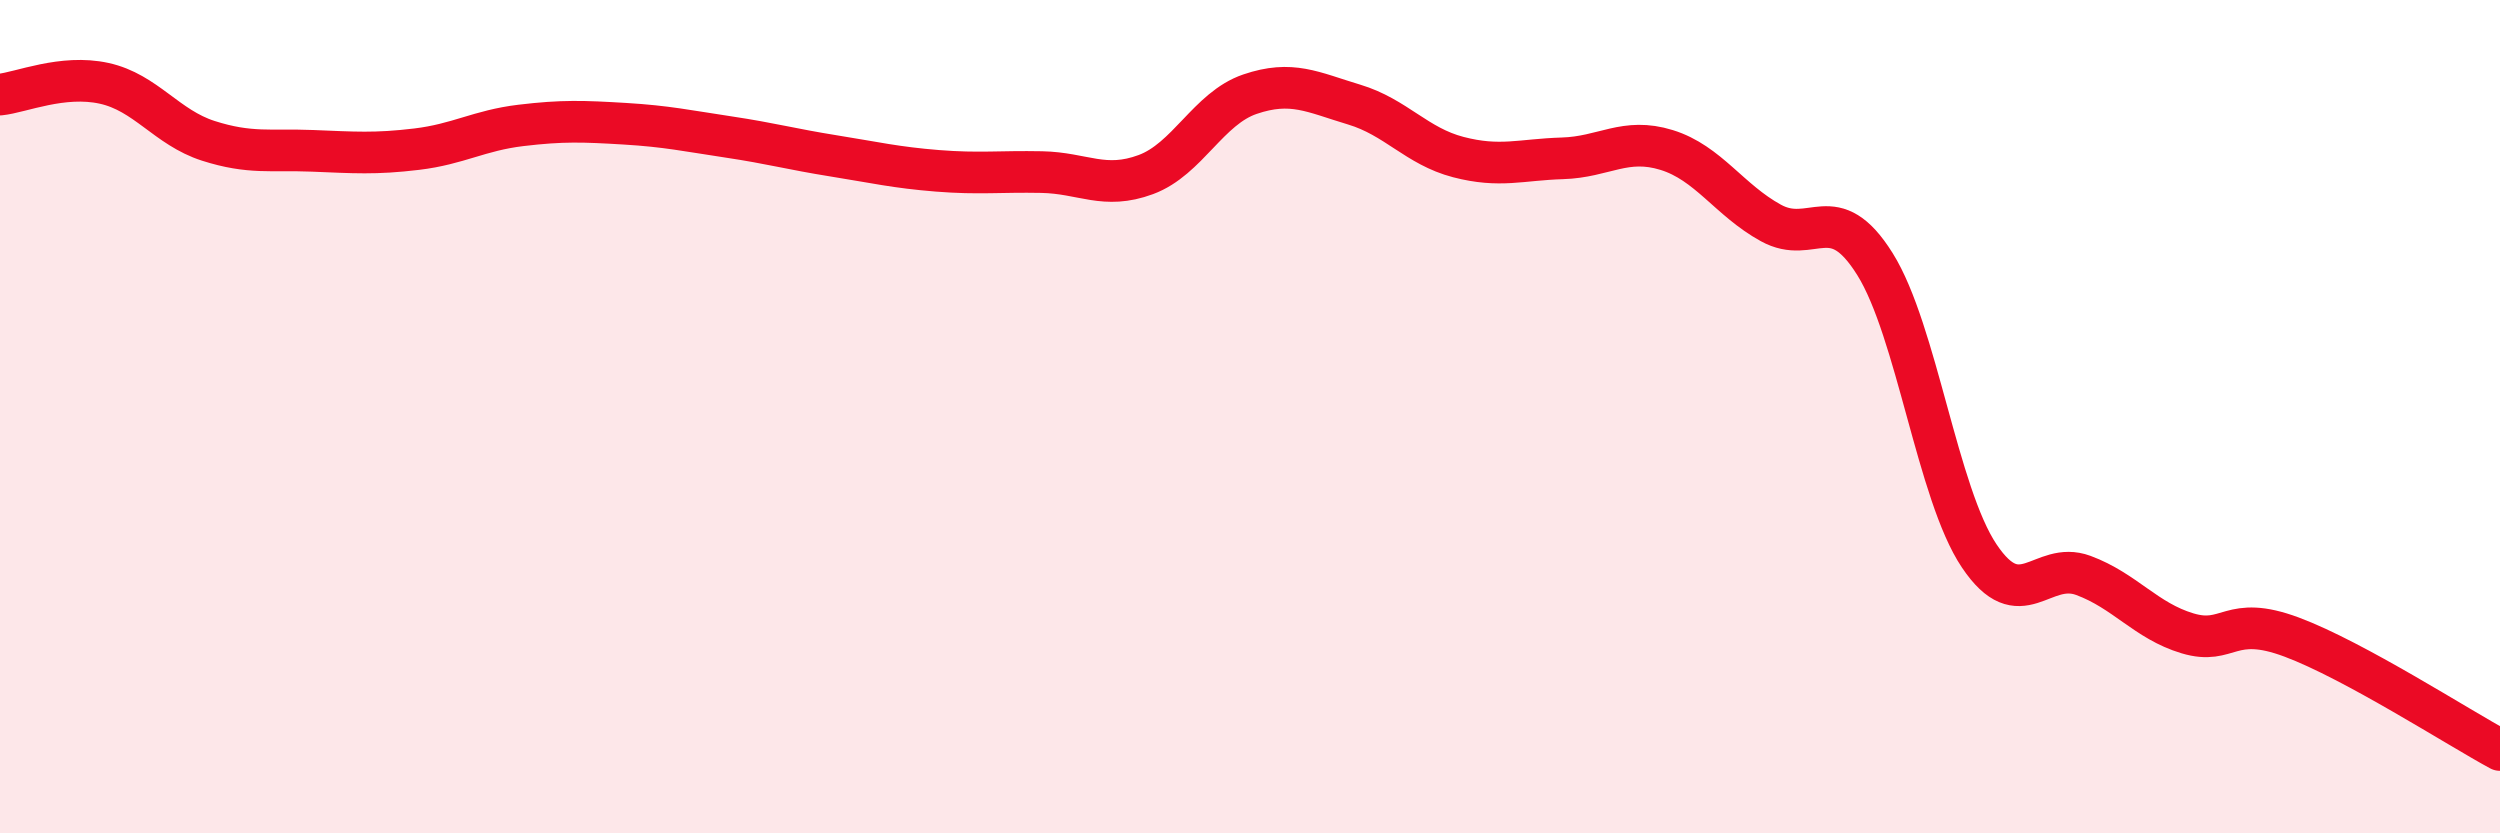
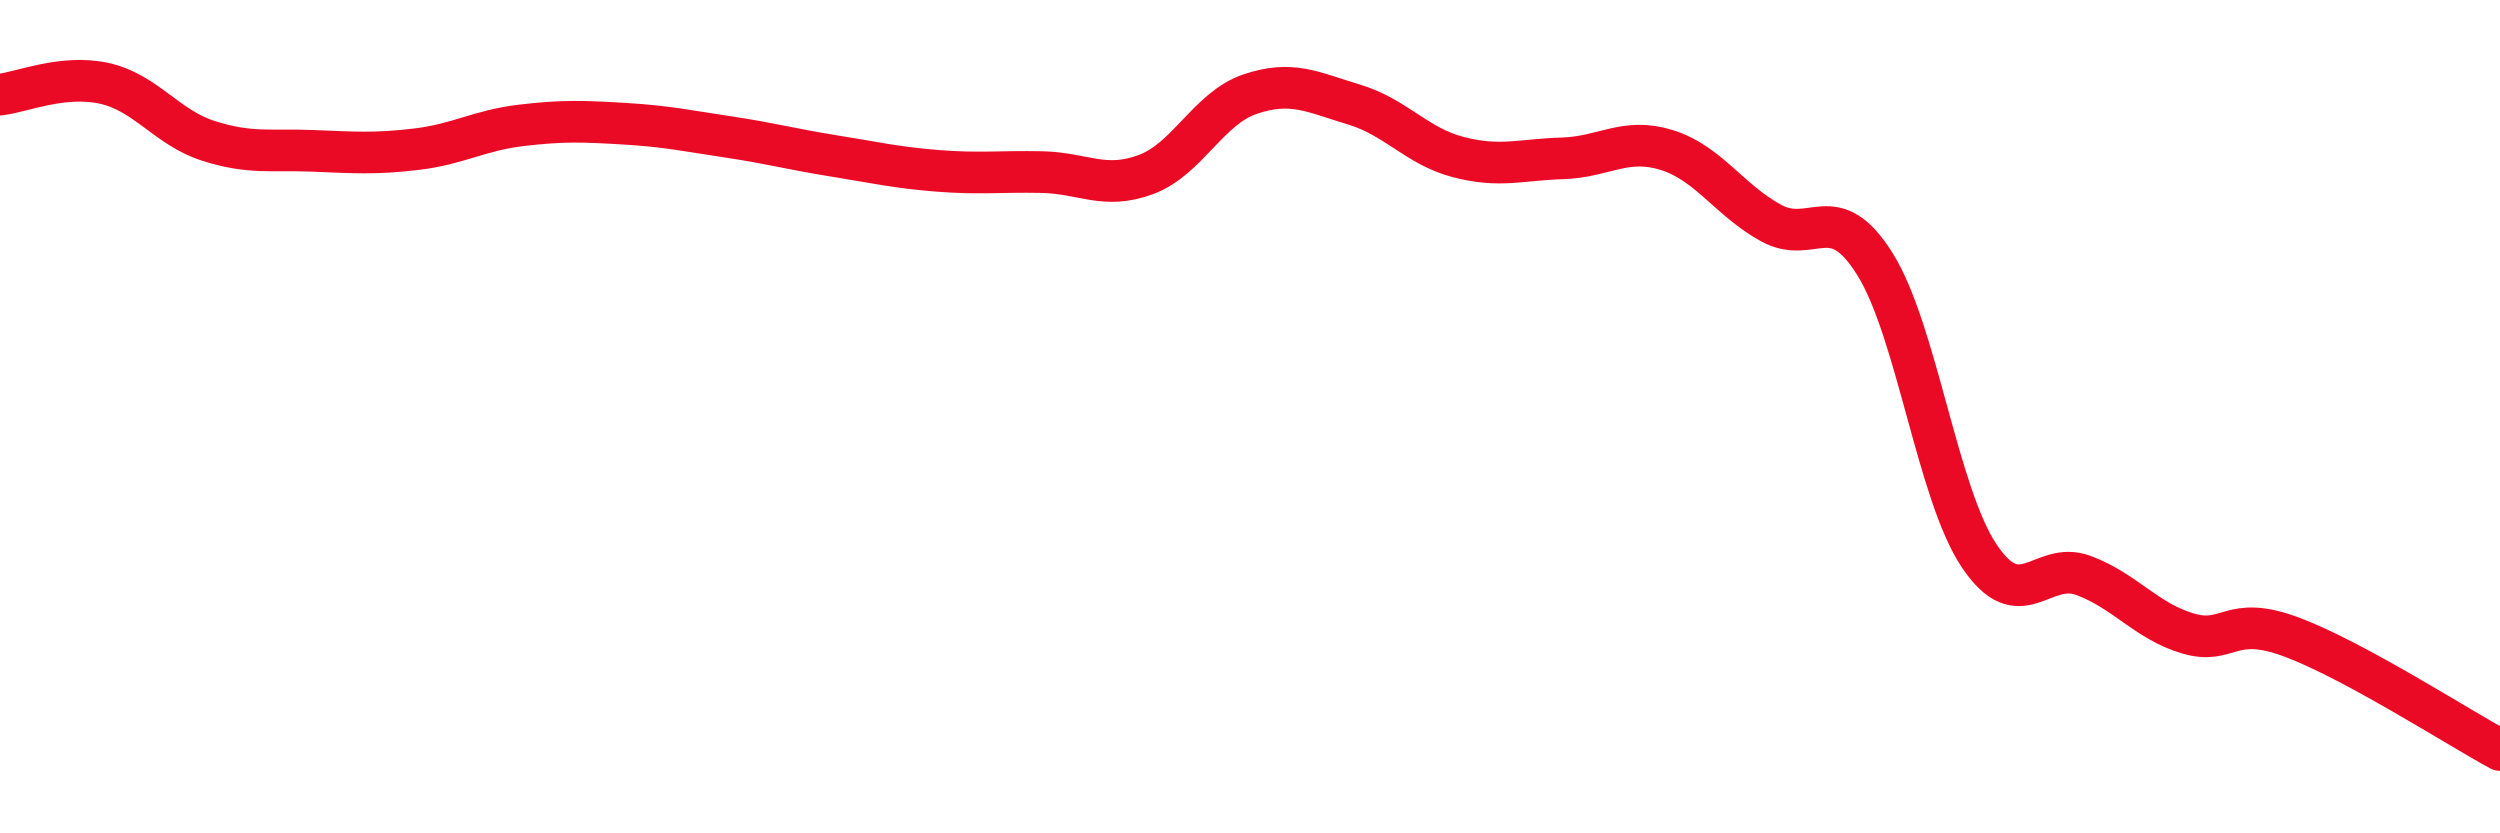
<svg xmlns="http://www.w3.org/2000/svg" width="60" height="20" viewBox="0 0 60 20">
-   <path d="M 0,2.27 C 0.5,2.22 1.5,1.78 2.5,2 C 3.5,2.22 4,3.06 5,3.38 C 6,3.7 6.5,3.58 7.5,3.62 C 8.5,3.66 9,3.7 10,3.58 C 11,3.46 11.5,3.13 12.5,3.01 C 13.5,2.89 14,2.91 15,2.97 C 16,3.03 16.5,3.14 17.5,3.29 C 18.5,3.44 19,3.58 20,3.74 C 21,3.9 21.5,4.02 22.5,4.1 C 23.5,4.18 24,4.11 25,4.13 C 26,4.15 26.5,4.56 27.5,4.19 C 28.5,3.82 29,2.6 30,2.26 C 31,1.92 31.5,2.21 32.5,2.51 C 33.5,2.81 34,3.51 35,3.77 C 36,4.03 36.5,3.83 37.5,3.8 C 38.5,3.77 39,3.29 40,3.6 C 41,3.91 41.5,4.8 42.5,5.35 C 43.5,5.9 44,4.74 45,6.34 C 46,7.94 46.5,11.85 47.5,13.34 C 48.5,14.83 49,13.44 50,13.81 C 51,14.18 51.5,14.9 52.5,15.2 C 53.5,15.5 53.5,14.73 55,15.29 C 56.5,15.85 59,17.46 60,18L60 20L0 20Z" fill="#EB0A25" opacity="0.1" stroke-linecap="round" stroke-linejoin="round" />
  <path d="M 0,2.27 C 0.5,2.22 1.5,1.78 2.5,2 C 3.5,2.22 4,3.06 5,3.38 C 6,3.7 6.5,3.58 7.5,3.62 C 8.5,3.66 9,3.7 10,3.58 C 11,3.46 11.5,3.13 12.5,3.01 C 13.5,2.89 14,2.91 15,2.97 C 16,3.03 16.5,3.14 17.5,3.29 C 18.5,3.44 19,3.58 20,3.74 C 21,3.9 21.5,4.02 22.5,4.1 C 23.5,4.18 24,4.11 25,4.13 C 26,4.15 26.5,4.56 27.5,4.19 C 28.5,3.82 29,2.6 30,2.26 C 31,1.92 31.5,2.21 32.5,2.51 C 33.5,2.81 34,3.51 35,3.77 C 36,4.03 36.5,3.83 37.5,3.8 C 38.5,3.77 39,3.29 40,3.6 C 41,3.91 41.5,4.8 42.5,5.35 C 43.5,5.9 44,4.74 45,6.34 C 46,7.94 46.5,11.85 47.5,13.34 C 48.5,14.83 49,13.44 50,13.81 C 51,14.18 51.5,14.9 52.5,15.2 C 53.5,15.5 53.5,14.73 55,15.29 C 56.5,15.85 59,17.46 60,18" stroke="#EB0A25" stroke-width="1" fill="none" stroke-linecap="round" stroke-linejoin="round" />
</svg>